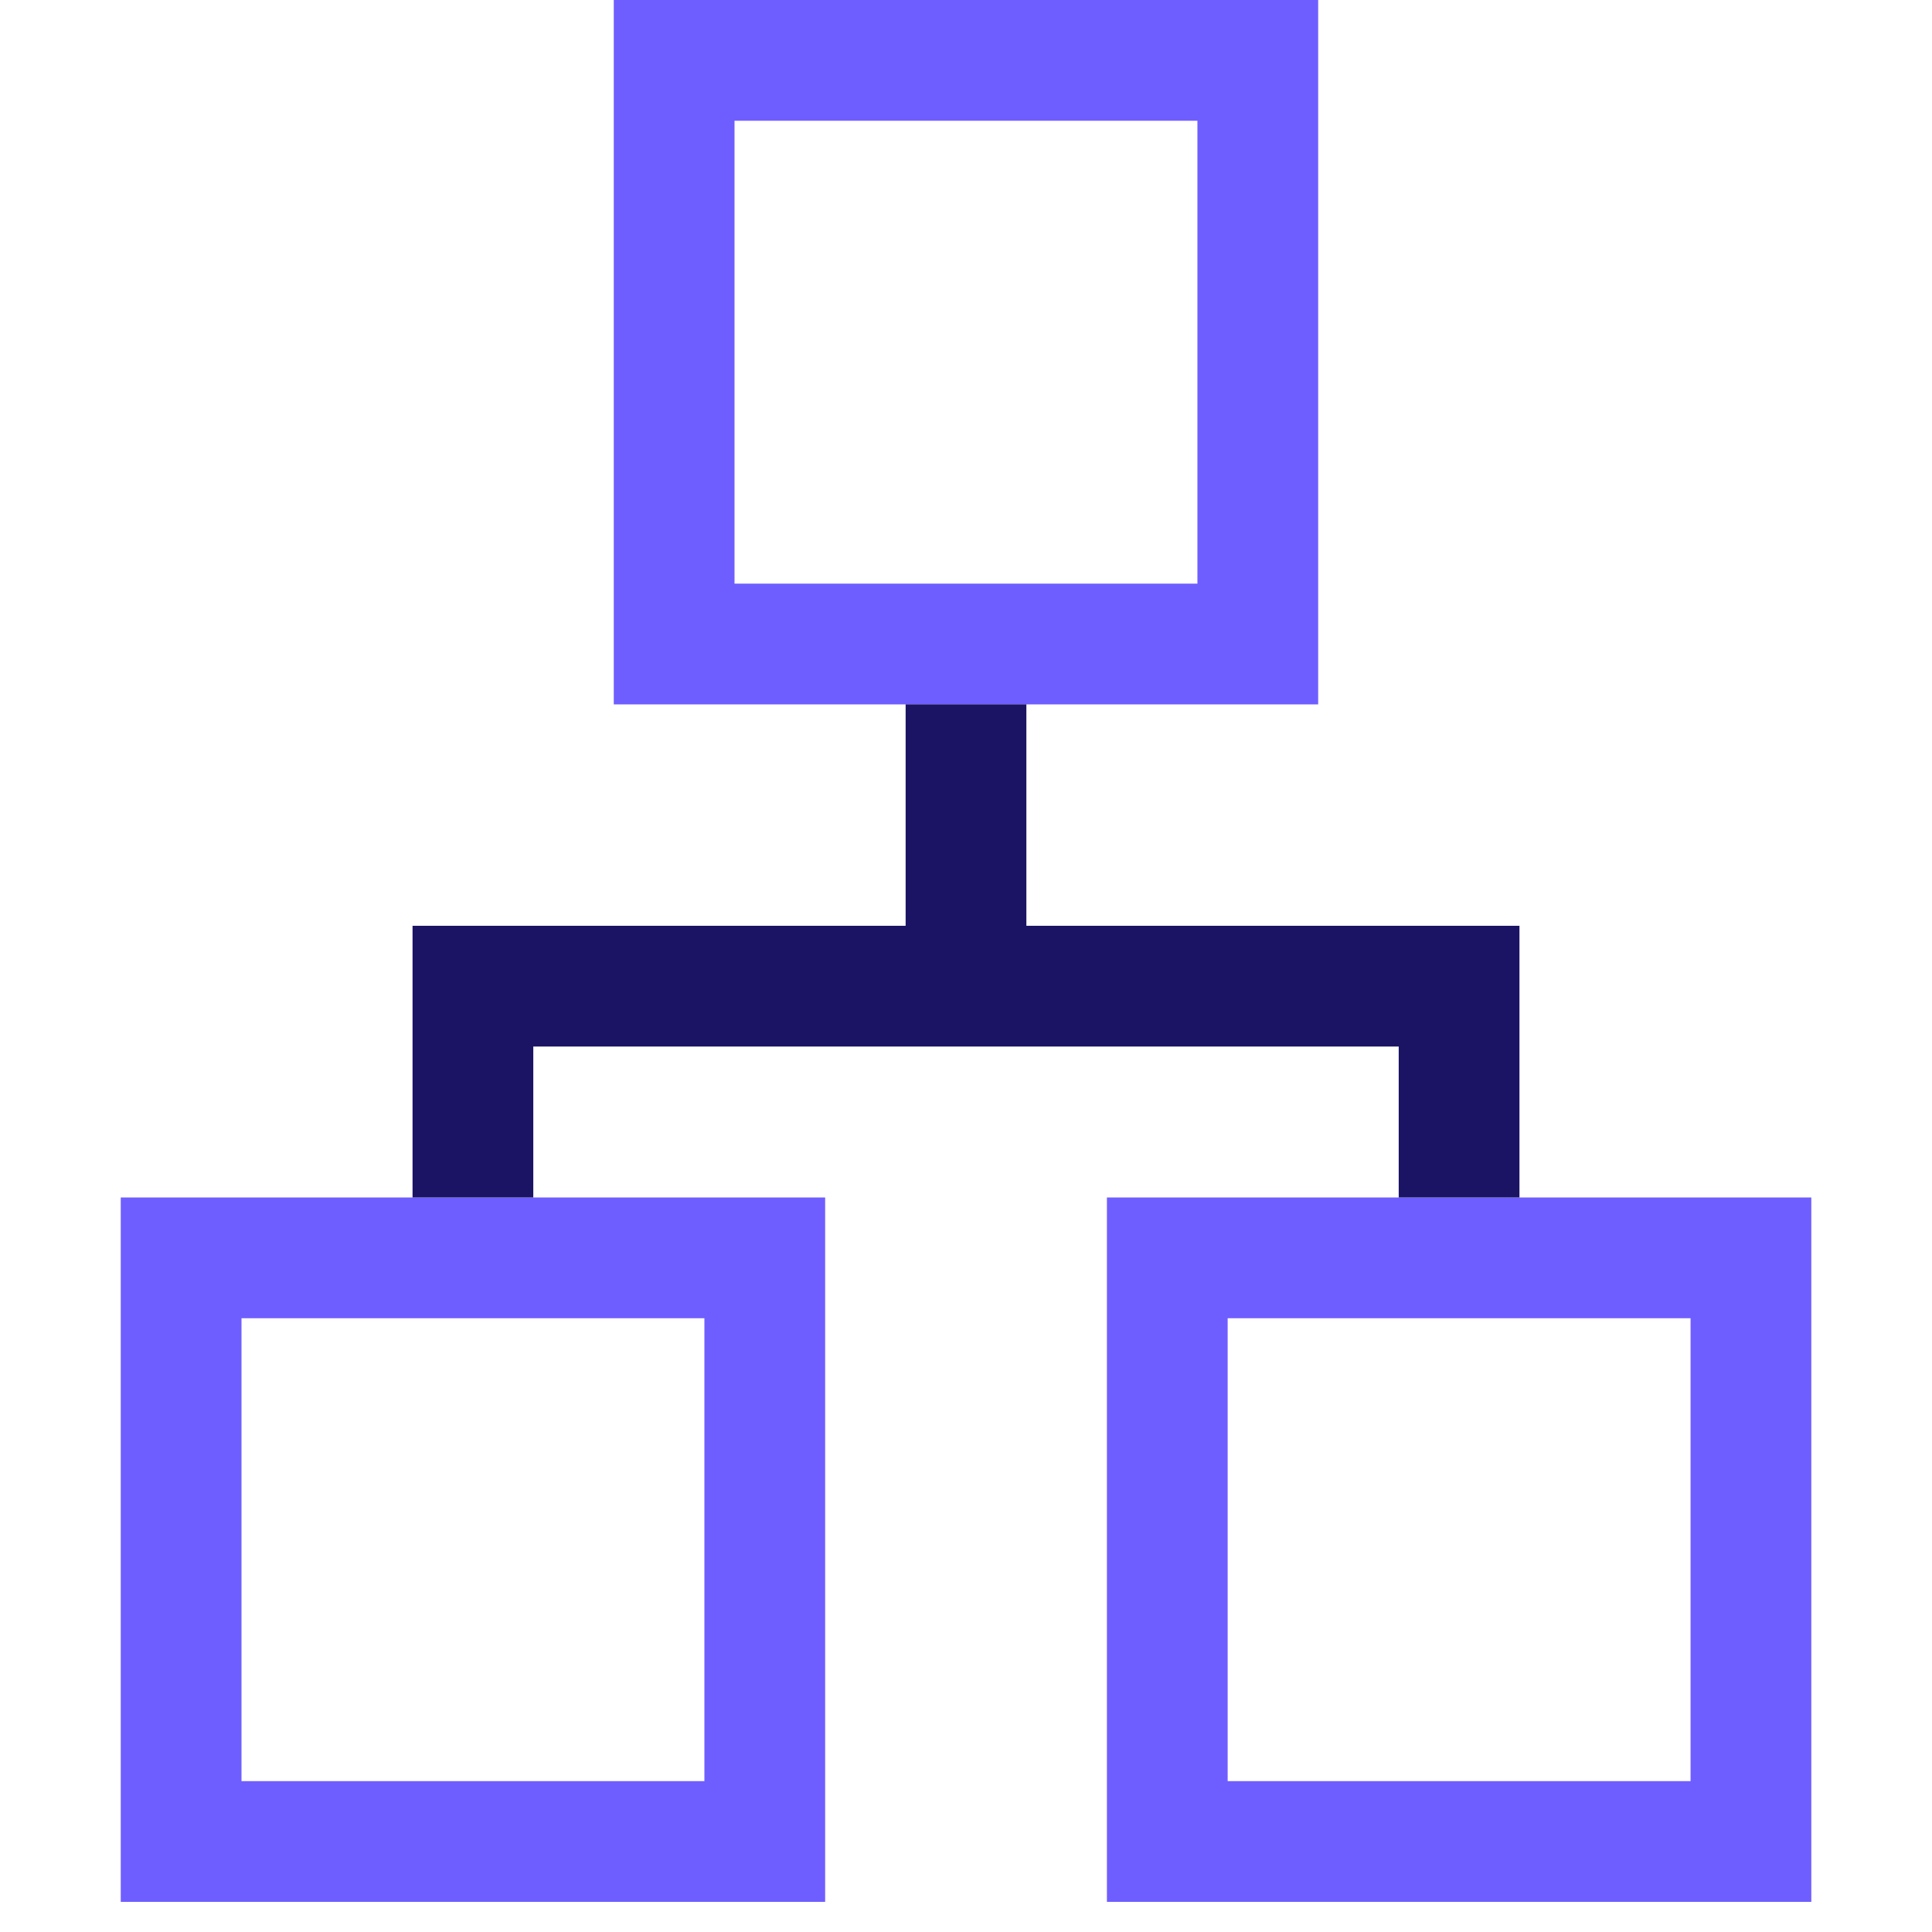
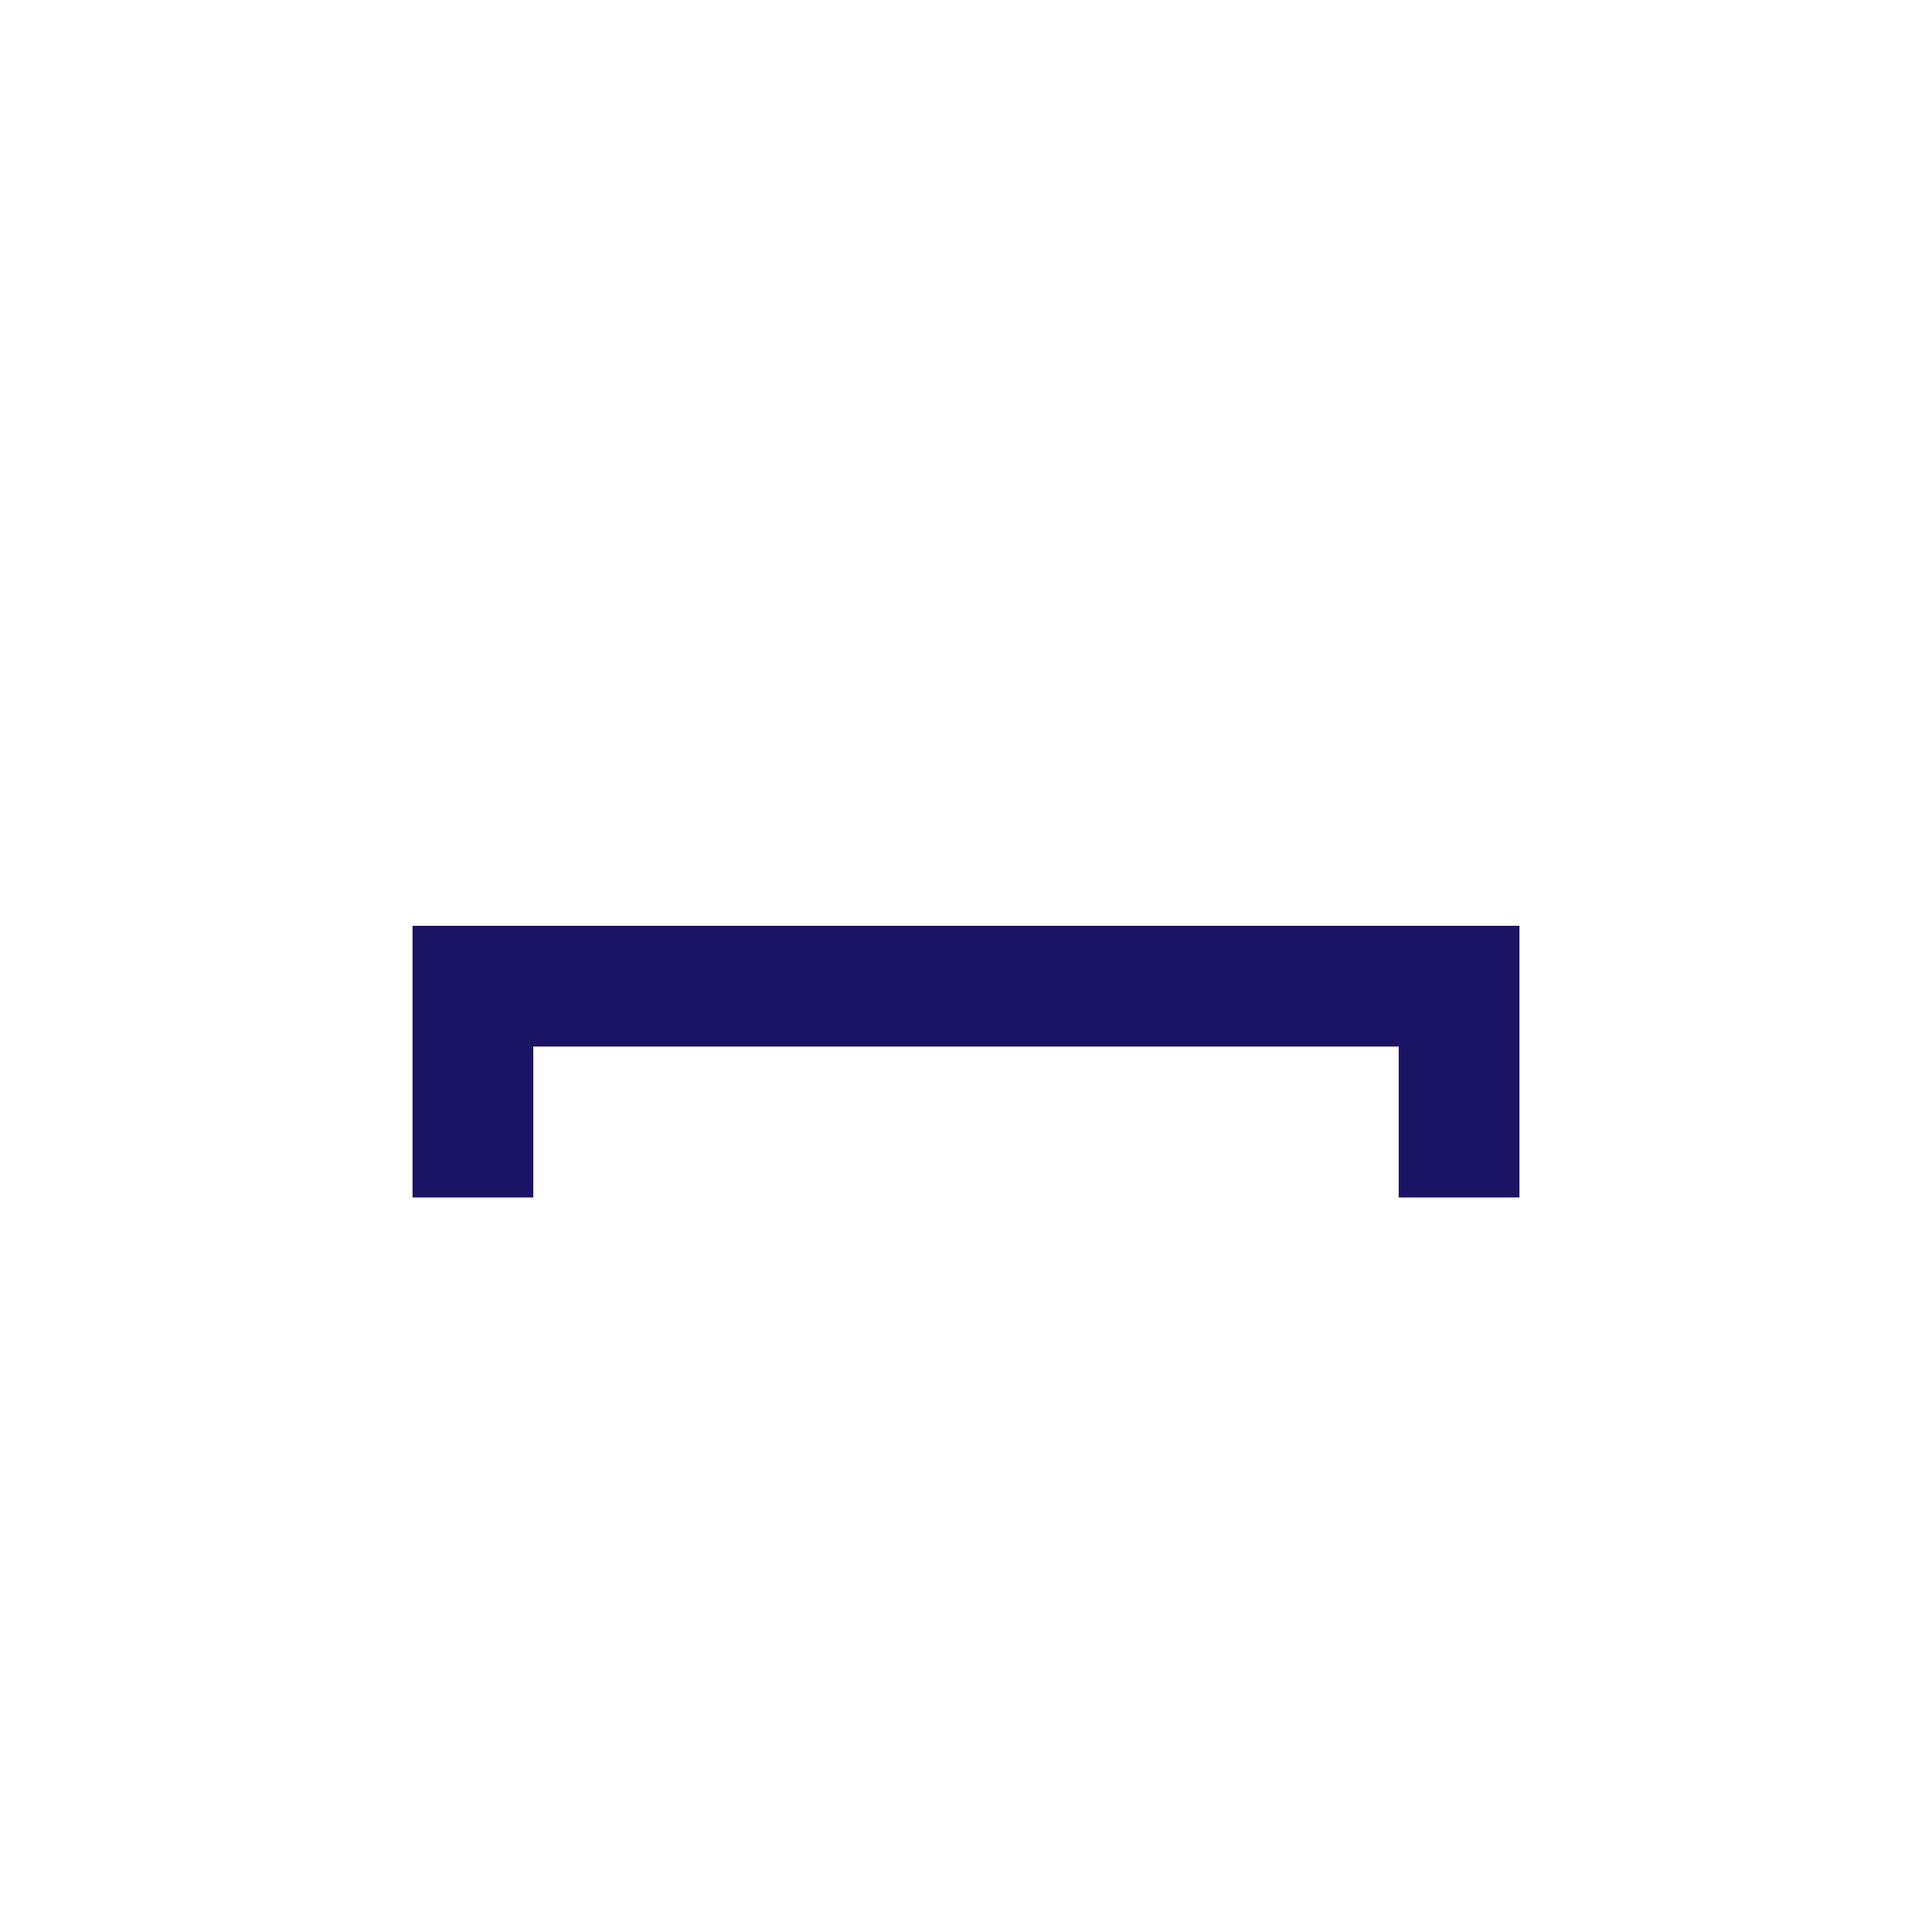
<svg xmlns="http://www.w3.org/2000/svg" width="32" height="32" viewBox="0 0 32 32" fill="none">
-   <rect x="3" y="20.834" width="9.667" height="9.667" stroke="#6F5EFF" stroke-width="2" />
-   <rect x="11.166" y="1" width="9.667" height="9.667" stroke="#6F5EFF" stroke-width="2" />
-   <rect x="19.334" y="20.834" width="9.667" height="9.667" stroke="#6F5EFF" stroke-width="2" />
  <path d="M7.833 19.834V16.334H24.167V19.834" stroke="#1B1464" stroke-width="2" />
-   <path d="M16 16.333V11.666" stroke="#1B1464" stroke-width="2" />
</svg>